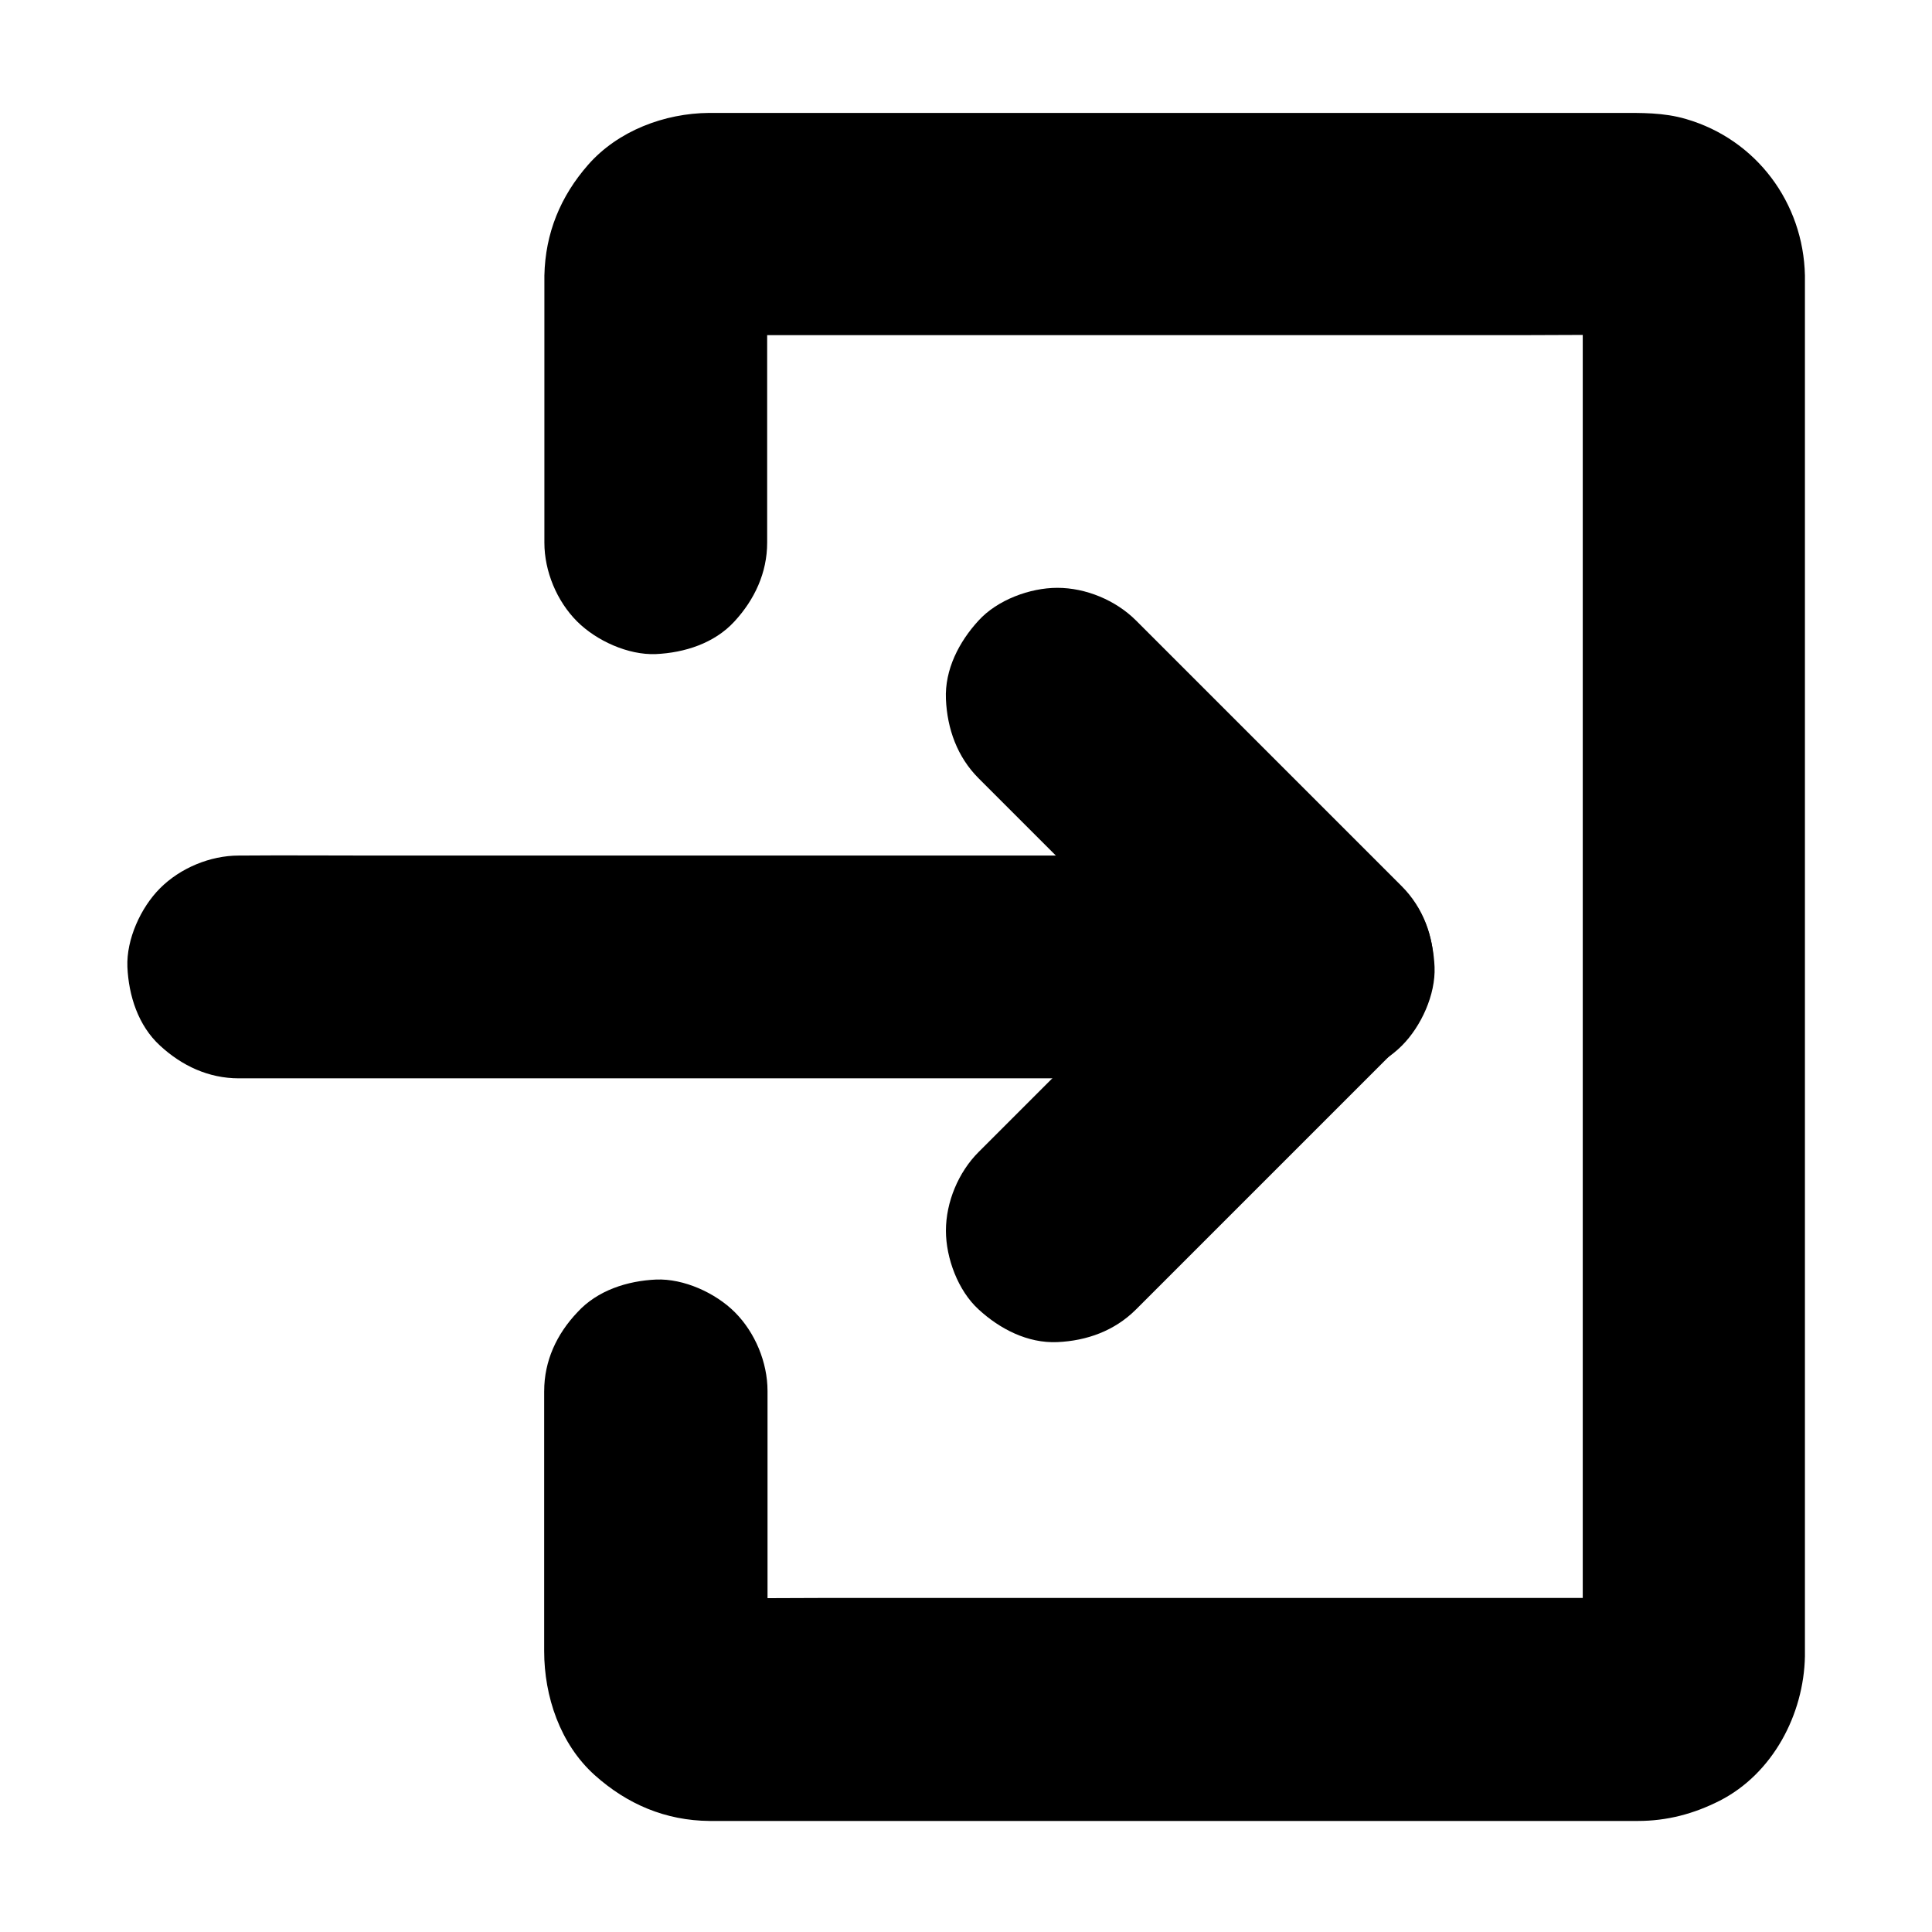
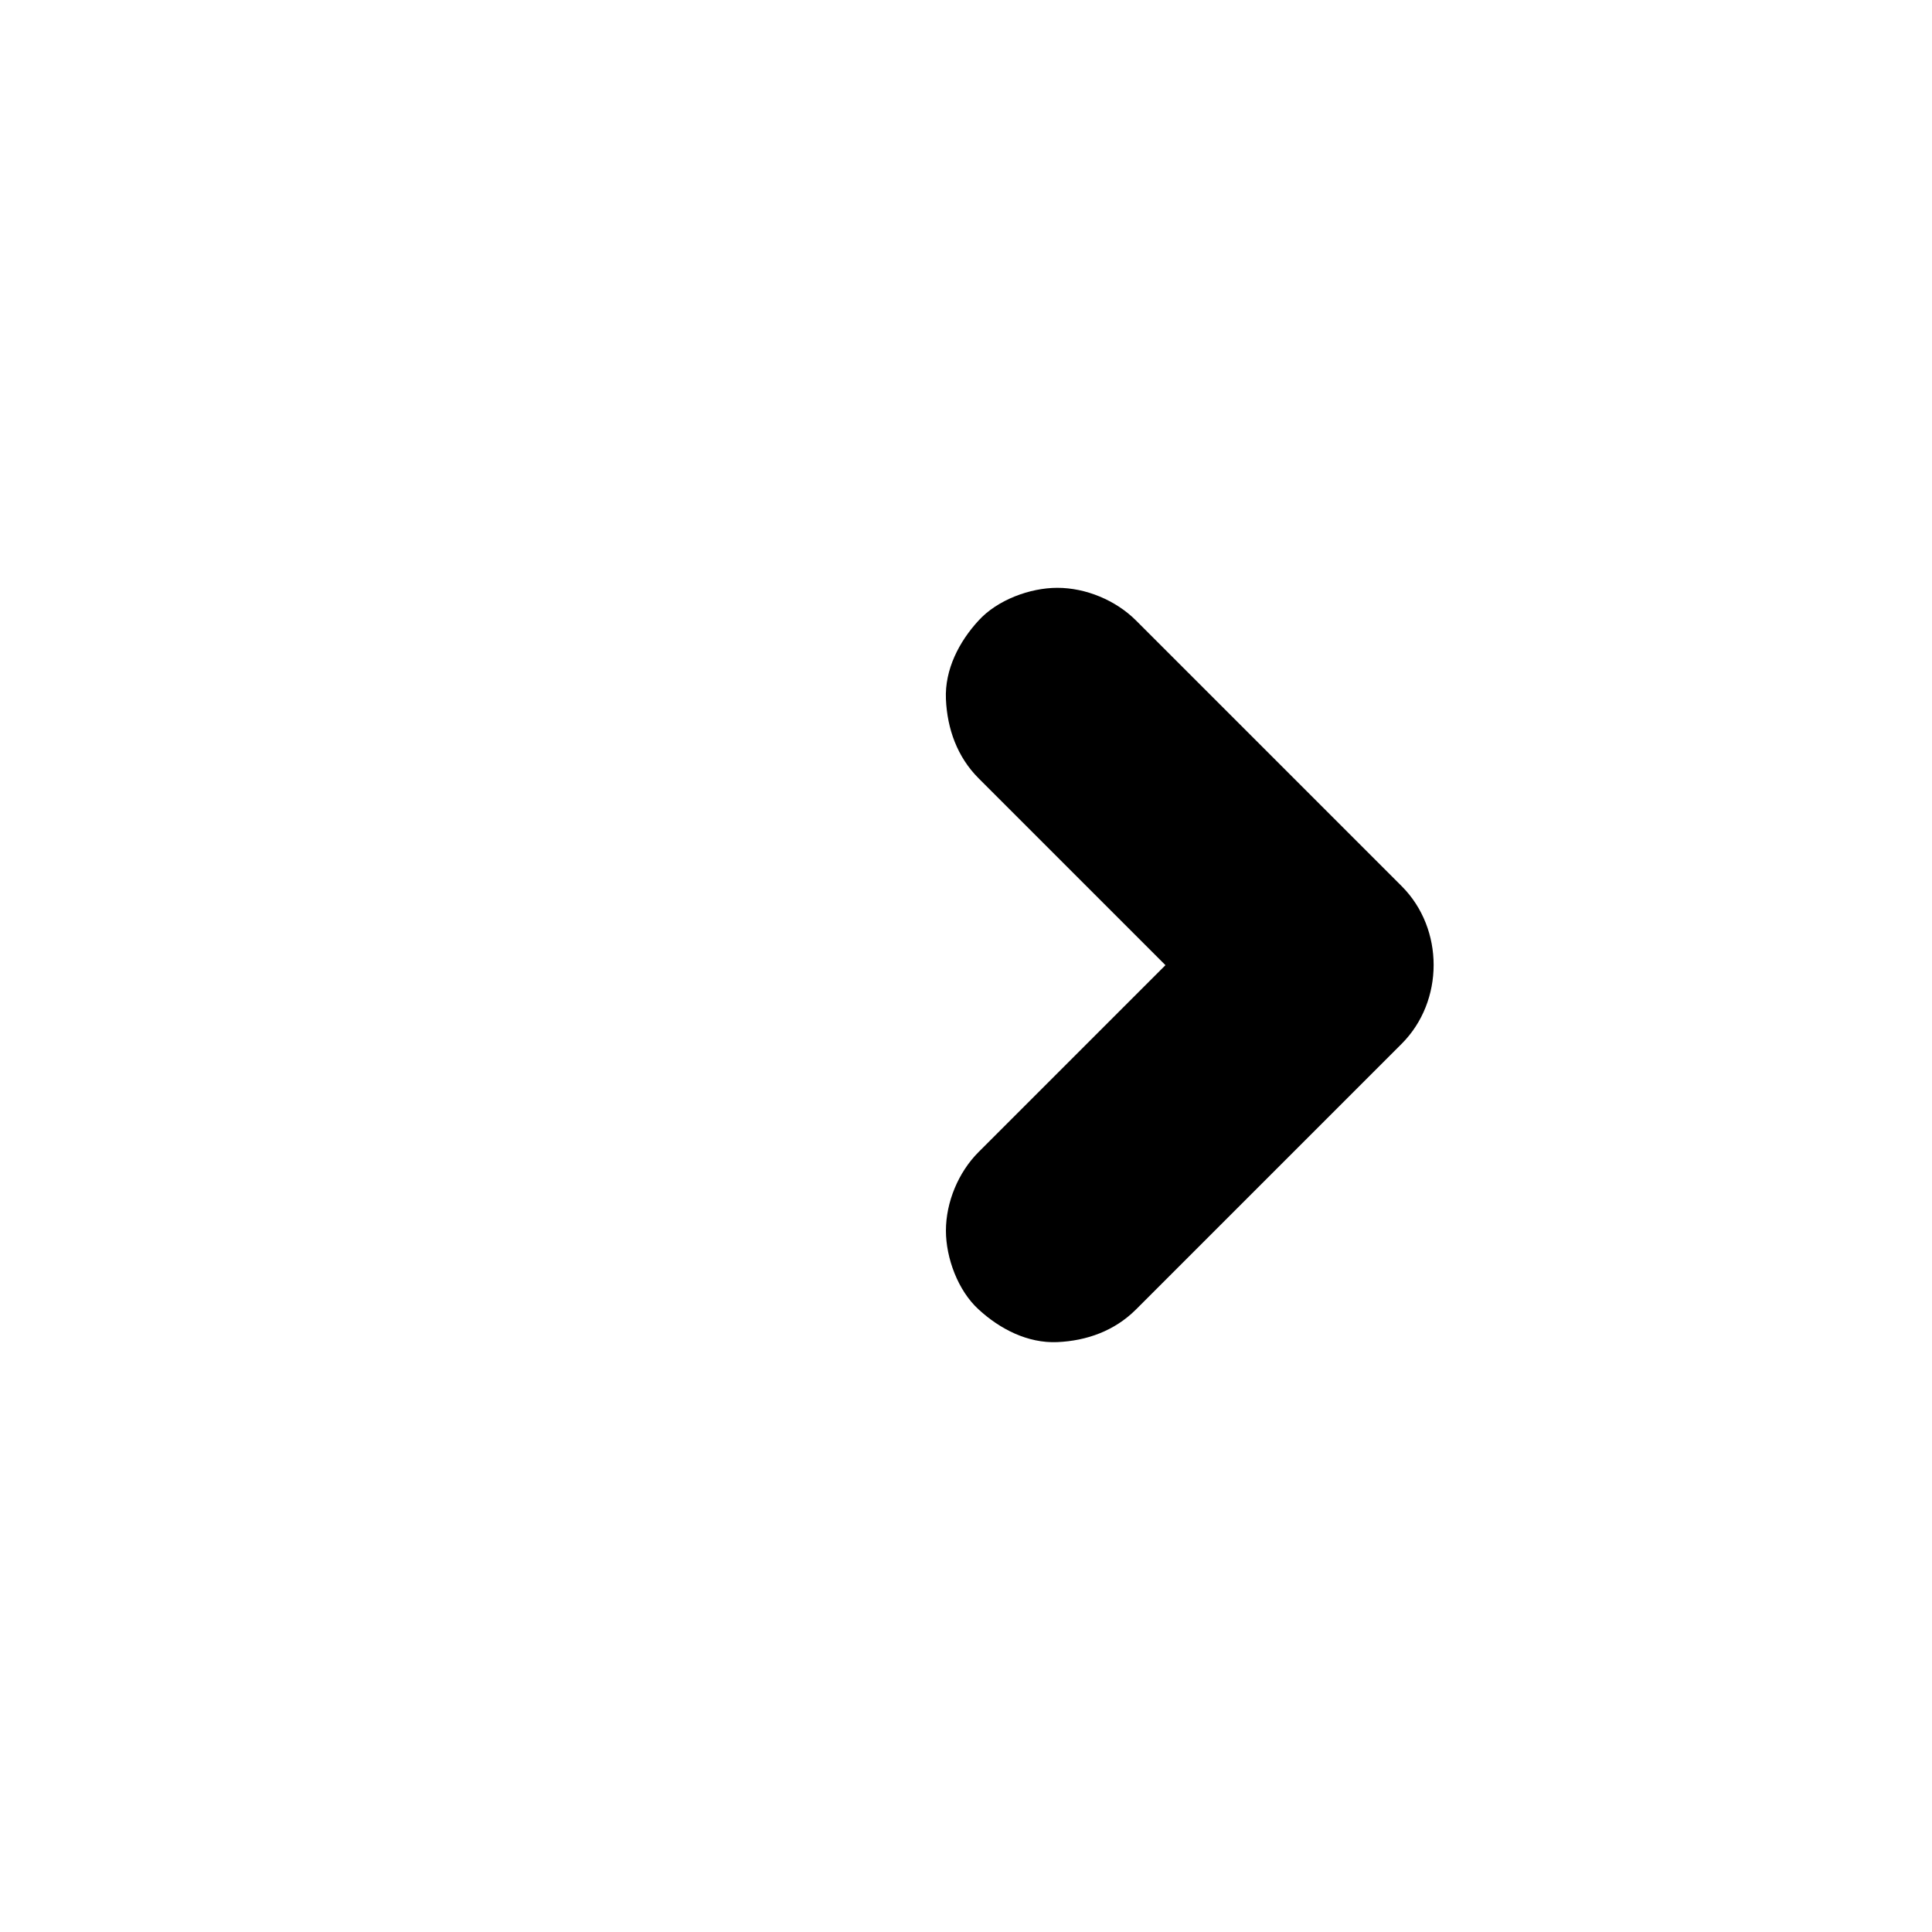
<svg xmlns="http://www.w3.org/2000/svg" fill="#000000" width="800px" height="800px" version="1.1" viewBox="144 144 512 512">
  <g>
-     <path d="m288.21 512.67v57.762 11.121c0 12.004 4.231 24.648 13.383 32.867 8.609 7.723 18.793 12.055 30.453 12.152h3.887 45.164 72.422 73.062 46.938 4.527c7.723 0 14.809-1.871 21.695-5.363 14.07-7.184 22.289-22.879 22.582-38.277v-2.066-31.047-58.055-73.359-76.262-66.961-45.512-10.824-1.82c-0.395-19.285-12.891-36.062-31.488-41.477-6.004-1.77-11.906-1.625-17.957-1.625h-19.285-64.059-75.816-61.449-16.875-3.492c-11.809 0.098-24.109 4.723-32.027 13.727-7.332 8.363-11.367 18.105-11.609 29.371v2.117 12.004 36.555 20.121c0 7.578 3.297 15.5 8.66 20.859 5.117 5.117 13.531 8.953 20.859 8.66 7.625-0.344 15.547-2.856 20.859-8.66 5.312-5.758 8.66-12.891 8.66-20.859v-62.926c0-3.297-0.246-6.691 0.148-9.988-0.344 2.609-0.688 5.215-1.031 7.871 0.195-1.082 0.492-2.117 0.887-3.148-0.984 2.363-1.969 4.723-2.953 7.035 0.543-1.18 1.18-2.262 1.969-3.297-1.523 1.969-3.102 3.984-4.625 5.953 0.688-0.836 1.426-1.523 2.262-2.215-1.969 1.523-3.984 3.102-5.953 4.625 1.031-0.789 2.117-1.379 3.344-1.918-2.363 0.984-4.723 1.969-7.035 2.953 1.031-0.395 2.066-0.641 3.148-0.836-2.609 0.344-5.215 0.688-7.871 1.031 2.707-0.344 5.559-0.148 8.266-0.148h17.957 59.188 72.273 61.895c9.891 0 19.777-0.148 29.668 0 0.789 0 1.523 0.051 2.312 0.148-2.609-0.344-5.215-0.688-7.871-1.031 1.082 0.195 2.117 0.441 3.148 0.836-2.363-0.984-4.723-1.969-7.035-2.953 1.18 0.492 2.262 1.133 3.344 1.918-1.969-1.523-3.984-3.102-5.953-4.625 0.836 0.688 1.574 1.379 2.262 2.215-1.523-1.969-3.102-3.984-4.625-5.953 0.789 1.031 1.426 2.066 1.969 3.297-0.984-2.363-1.969-4.723-2.953-7.035 0.395 1.031 0.688 2.066 0.887 3.148-0.344-2.609-0.688-5.215-1.031-7.871 0.441 3.738 0.148 7.625 0.148 11.367v26.566 39.41 48.215 52.84 53.578 49.691 41.918 30.012c0 4.625 0.051 9.297 0 13.922 0 0.836-0.051 1.672-0.148 2.559 0.344-2.609 0.688-5.215 1.031-7.871-0.195 1.133-0.492 2.164-0.887 3.199 0.984-2.363 1.969-4.723 2.953-7.035-0.543 1.23-1.18 2.312-1.969 3.394 1.523-1.969 3.102-3.984 4.625-5.953-0.836 1.031-1.723 1.918-2.754 2.707 1.969-1.523 3.984-3.102 5.953-4.625-0.887 0.641-1.82 1.18-2.805 1.625 2.363-0.984 4.723-1.969 7.035-2.953-1.031 0.395-2.066 0.688-3.148 0.887 2.609-0.344 5.215-0.688 7.871-1.031-2.707 0.344-5.559 0.148-8.266 0.148h-17.957-59.188-72.273-61.895c-9.891 0-19.777 0.148-29.668 0-0.789 0-1.523-0.051-2.312-0.148 2.609 0.344 5.215 0.688 7.871 1.031-1.082-0.195-2.117-0.492-3.148-0.887 2.363 0.984 4.723 1.969 7.035 2.953-0.984-0.441-1.918-0.984-2.805-1.625 1.969 1.523 3.984 3.102 5.953 4.625-1.031-0.789-1.969-1.672-2.754-2.707 1.523 1.969 3.102 3.984 4.625 5.953-0.789-1.082-1.426-2.164-1.969-3.394 0.984 2.363 1.969 4.723 2.953 7.035-0.395-1.031-0.688-2.117-0.887-3.199 0.344 2.609 0.688 5.215 1.031 7.871-0.344-2.754-0.148-5.656-0.148-8.414v-16.48-38.523-8.953c0-7.578-3.297-15.5-8.66-20.859-5.117-5.117-13.531-8.953-20.859-8.66-7.625 0.344-15.547 2.856-20.859 8.66-5.512 5.812-8.809 12.898-8.809 20.918z" />
-     <path d="m207.28 429.77h28.586 68.633 83 71.781c11.609 0 23.273 0.098 34.883 0h0.492c7.578 0 15.5-3.297 20.859-8.66 5.117-5.117 8.953-13.531 8.66-20.859-0.344-7.625-2.856-15.547-8.66-20.859-5.758-5.312-12.891-8.66-20.859-8.66h-28.586-68.633-83-71.781c-11.609 0-23.273-0.098-34.883 0h-0.492c-7.578 0-15.5 3.297-20.859 8.66-5.117 5.117-8.953 13.531-8.66 20.859 0.344 7.625 2.856 15.547 8.66 20.859 5.754 5.312 12.84 8.66 20.859 8.66z" />
    <path d="m403.34 350.26c7.922 7.922 15.844 15.844 23.762 23.762 12.645 12.645 25.238 25.238 37.883 37.883 2.902 2.902 5.856 5.856 8.758 8.758v-41.77l-23.762 23.762c-12.645 12.645-25.238 25.238-37.883 37.883-2.902 2.902-5.856 5.856-8.758 8.758-5.363 5.363-8.66 13.285-8.66 20.859 0 7.231 3.199 15.891 8.66 20.859 5.609 5.164 12.988 9.004 20.859 8.66 7.824-0.344 15.203-3 20.859-8.66l70.402-70.402c11.266-11.266 11.316-30.453 0-41.77l-70.402-70.402c-5.363-5.363-13.285-8.66-20.859-8.66-7.231 0-15.891 3.199-20.859 8.66-5.164 5.609-9.004 12.988-8.66 20.859 0.348 7.875 3.004 15.301 8.66 20.961z" />
  </g>
</svg>